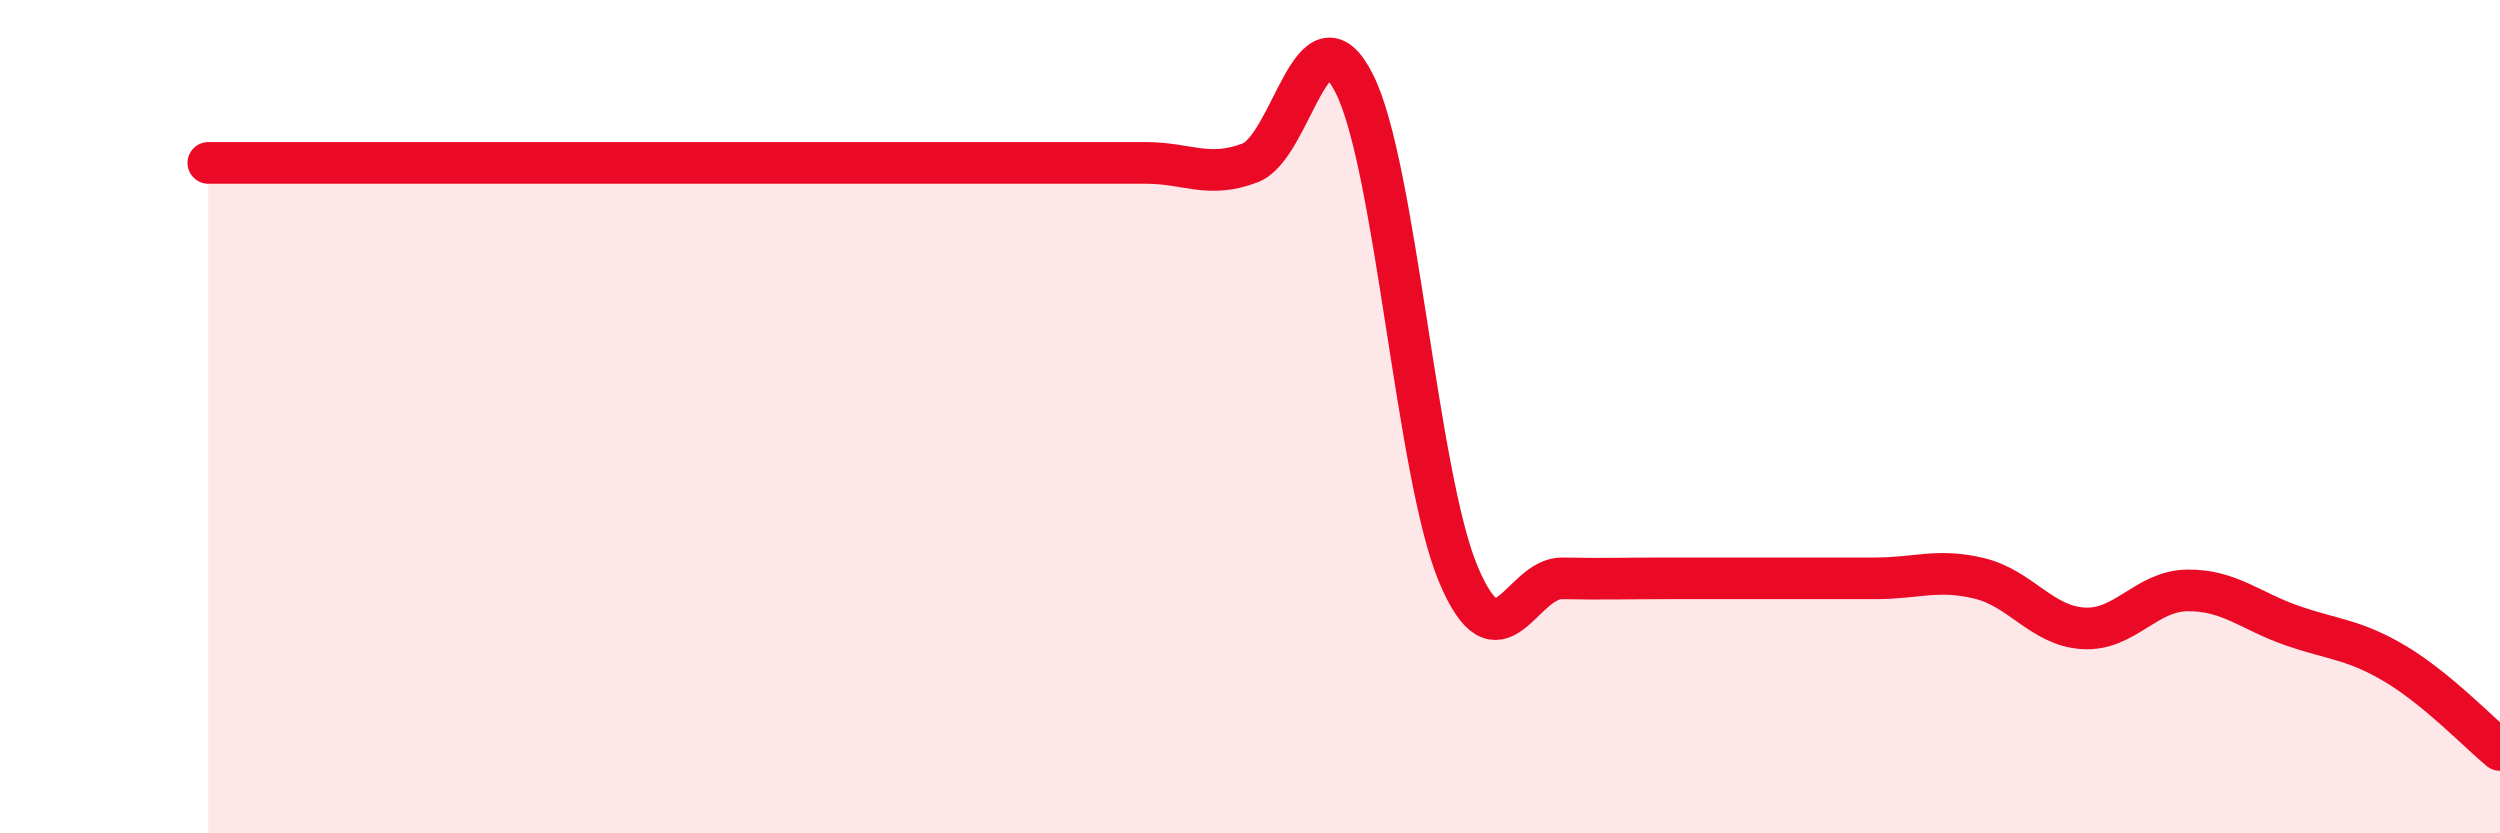
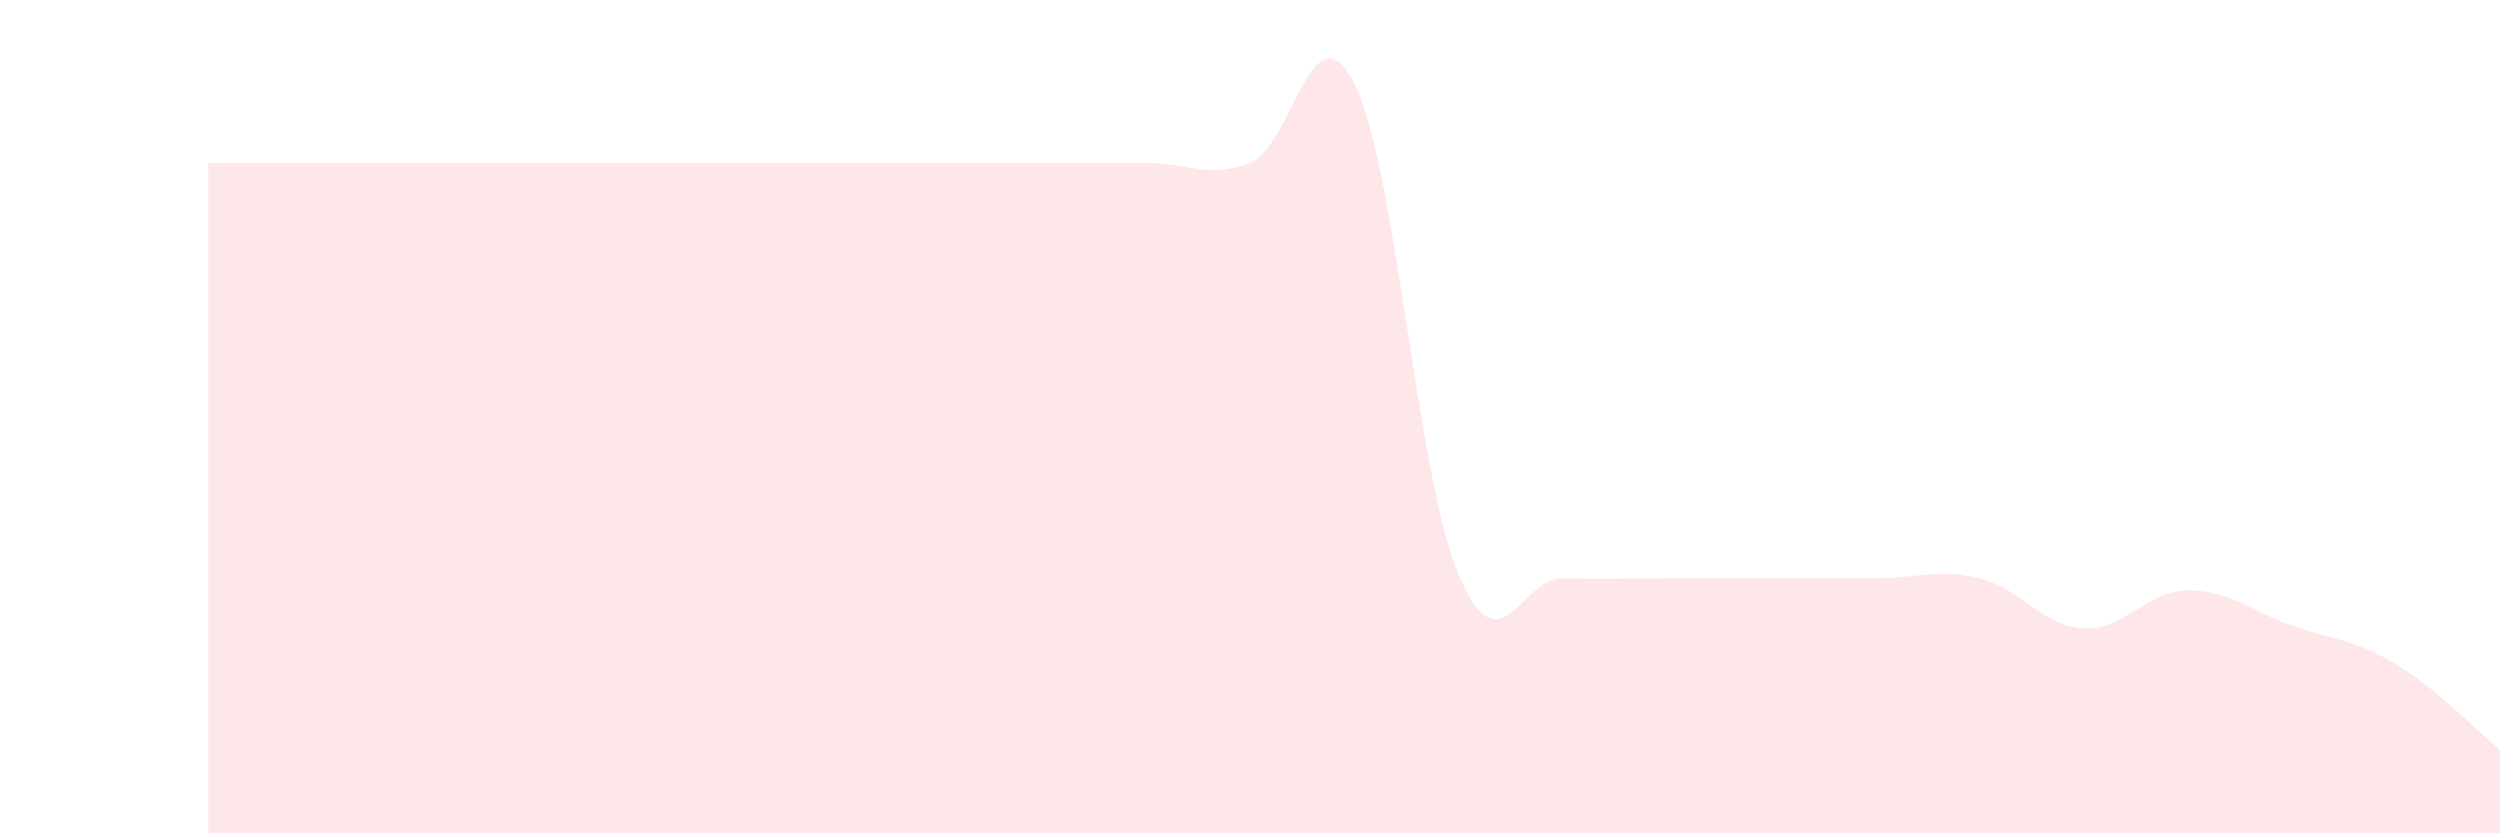
<svg xmlns="http://www.w3.org/2000/svg" width="60" height="20" viewBox="0 0 60 20">
  <path d="M 5,3.91 C 5.5,3.91 6.5,3.91 7.5,3.91 C 8.5,3.91 9,3.91 10,3.91 C 11,3.91 11.5,3.91 12.5,3.91 C 13.5,3.91 14,3.91 15,3.91 C 16,3.91 16.5,3.91 17.5,3.91 C 18.5,3.91 19,3.91 20,3.91 C 21,3.91 21.5,3.91 22.5,3.91 C 23.5,3.91 24,3.91 25,3.91 C 26,3.91 26.5,3.91 27.5,3.91 C 28.5,3.91 29,4.29 30,3.91 C 31,3.53 31.5,0.03 32.5,2 C 33.5,3.97 34,11.4 35,13.78 C 36,16.16 36.5,13.86 37.5,13.88 C 38.5,13.9 39,13.88 40,13.88 C 41,13.88 41.5,13.88 42.5,13.88 C 43.5,13.88 44,13.88 45,13.88 C 46,13.88 46.5,13.64 47.5,13.88 C 48.5,14.12 49,15.02 50,15.08 C 51,15.14 51.5,14.18 52.5,14.17 C 53.5,14.16 54,14.66 55,15.01 C 56,15.36 56.5,15.34 57.5,15.94 C 58.5,16.54 59.5,17.59 60,18L60 20L5 20Z" fill="#EB0A25" opacity="0.1" stroke-linecap="round" stroke-linejoin="round" />
-   <path d="M 5,3.91 C 5.5,3.91 6.5,3.91 7.5,3.91 C 8.5,3.91 9,3.91 10,3.91 C 11,3.91 11.5,3.91 12.5,3.91 C 13.5,3.91 14,3.91 15,3.91 C 16,3.91 16.5,3.91 17.5,3.91 C 18.5,3.91 19,3.91 20,3.91 C 21,3.91 21.5,3.91 22.5,3.91 C 23.5,3.91 24,3.91 25,3.91 C 26,3.91 26.5,3.91 27.5,3.91 C 28.5,3.91 29,4.29 30,3.91 C 31,3.53 31.5,0.03 32.5,2 C 33.5,3.97 34,11.4 35,13.78 C 36,16.16 36.5,13.86 37.5,13.88 C 38.5,13.9 39,13.88 40,13.88 C 41,13.88 41.5,13.88 42.5,13.88 C 43.5,13.88 44,13.88 45,13.88 C 46,13.88 46.5,13.64 47.5,13.88 C 48.5,14.12 49,15.02 50,15.08 C 51,15.14 51.5,14.18 52.5,14.17 C 53.5,14.16 54,14.66 55,15.01 C 56,15.36 56.5,15.34 57.5,15.94 C 58.5,16.54 59.5,17.59 60,18" stroke="#EB0A25" stroke-width="1" fill="none" stroke-linecap="round" stroke-linejoin="round" />
</svg>